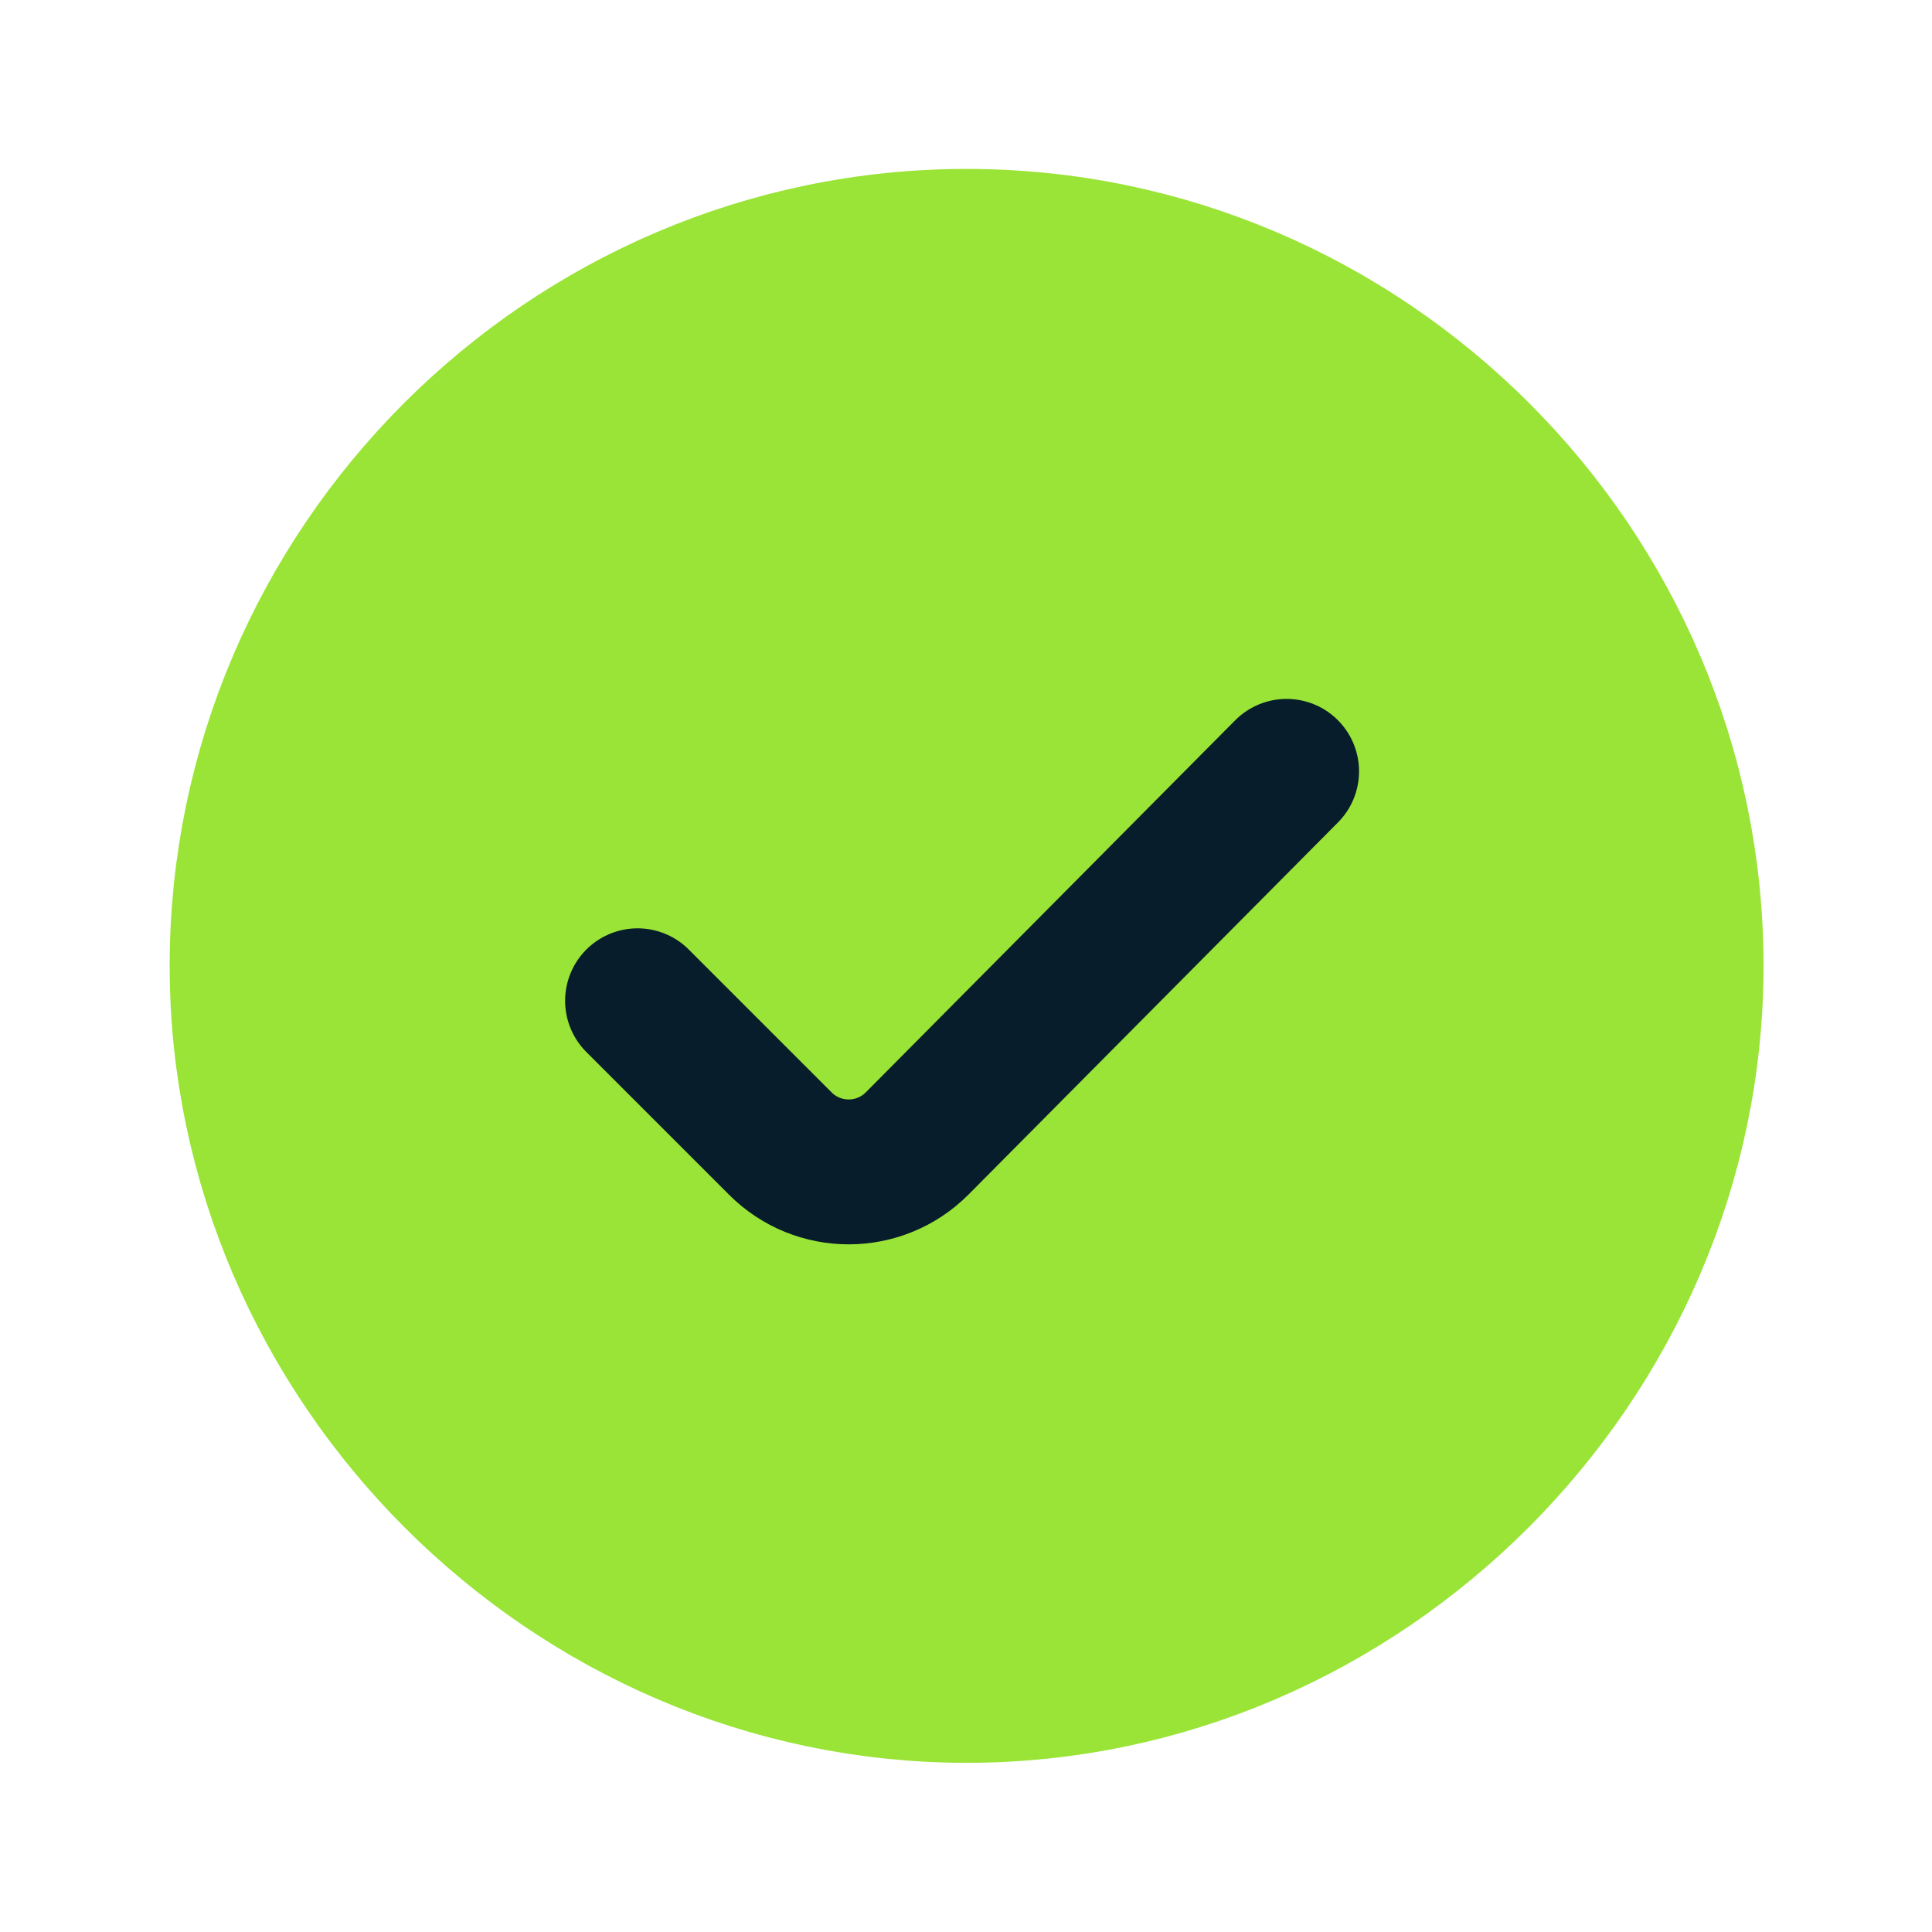
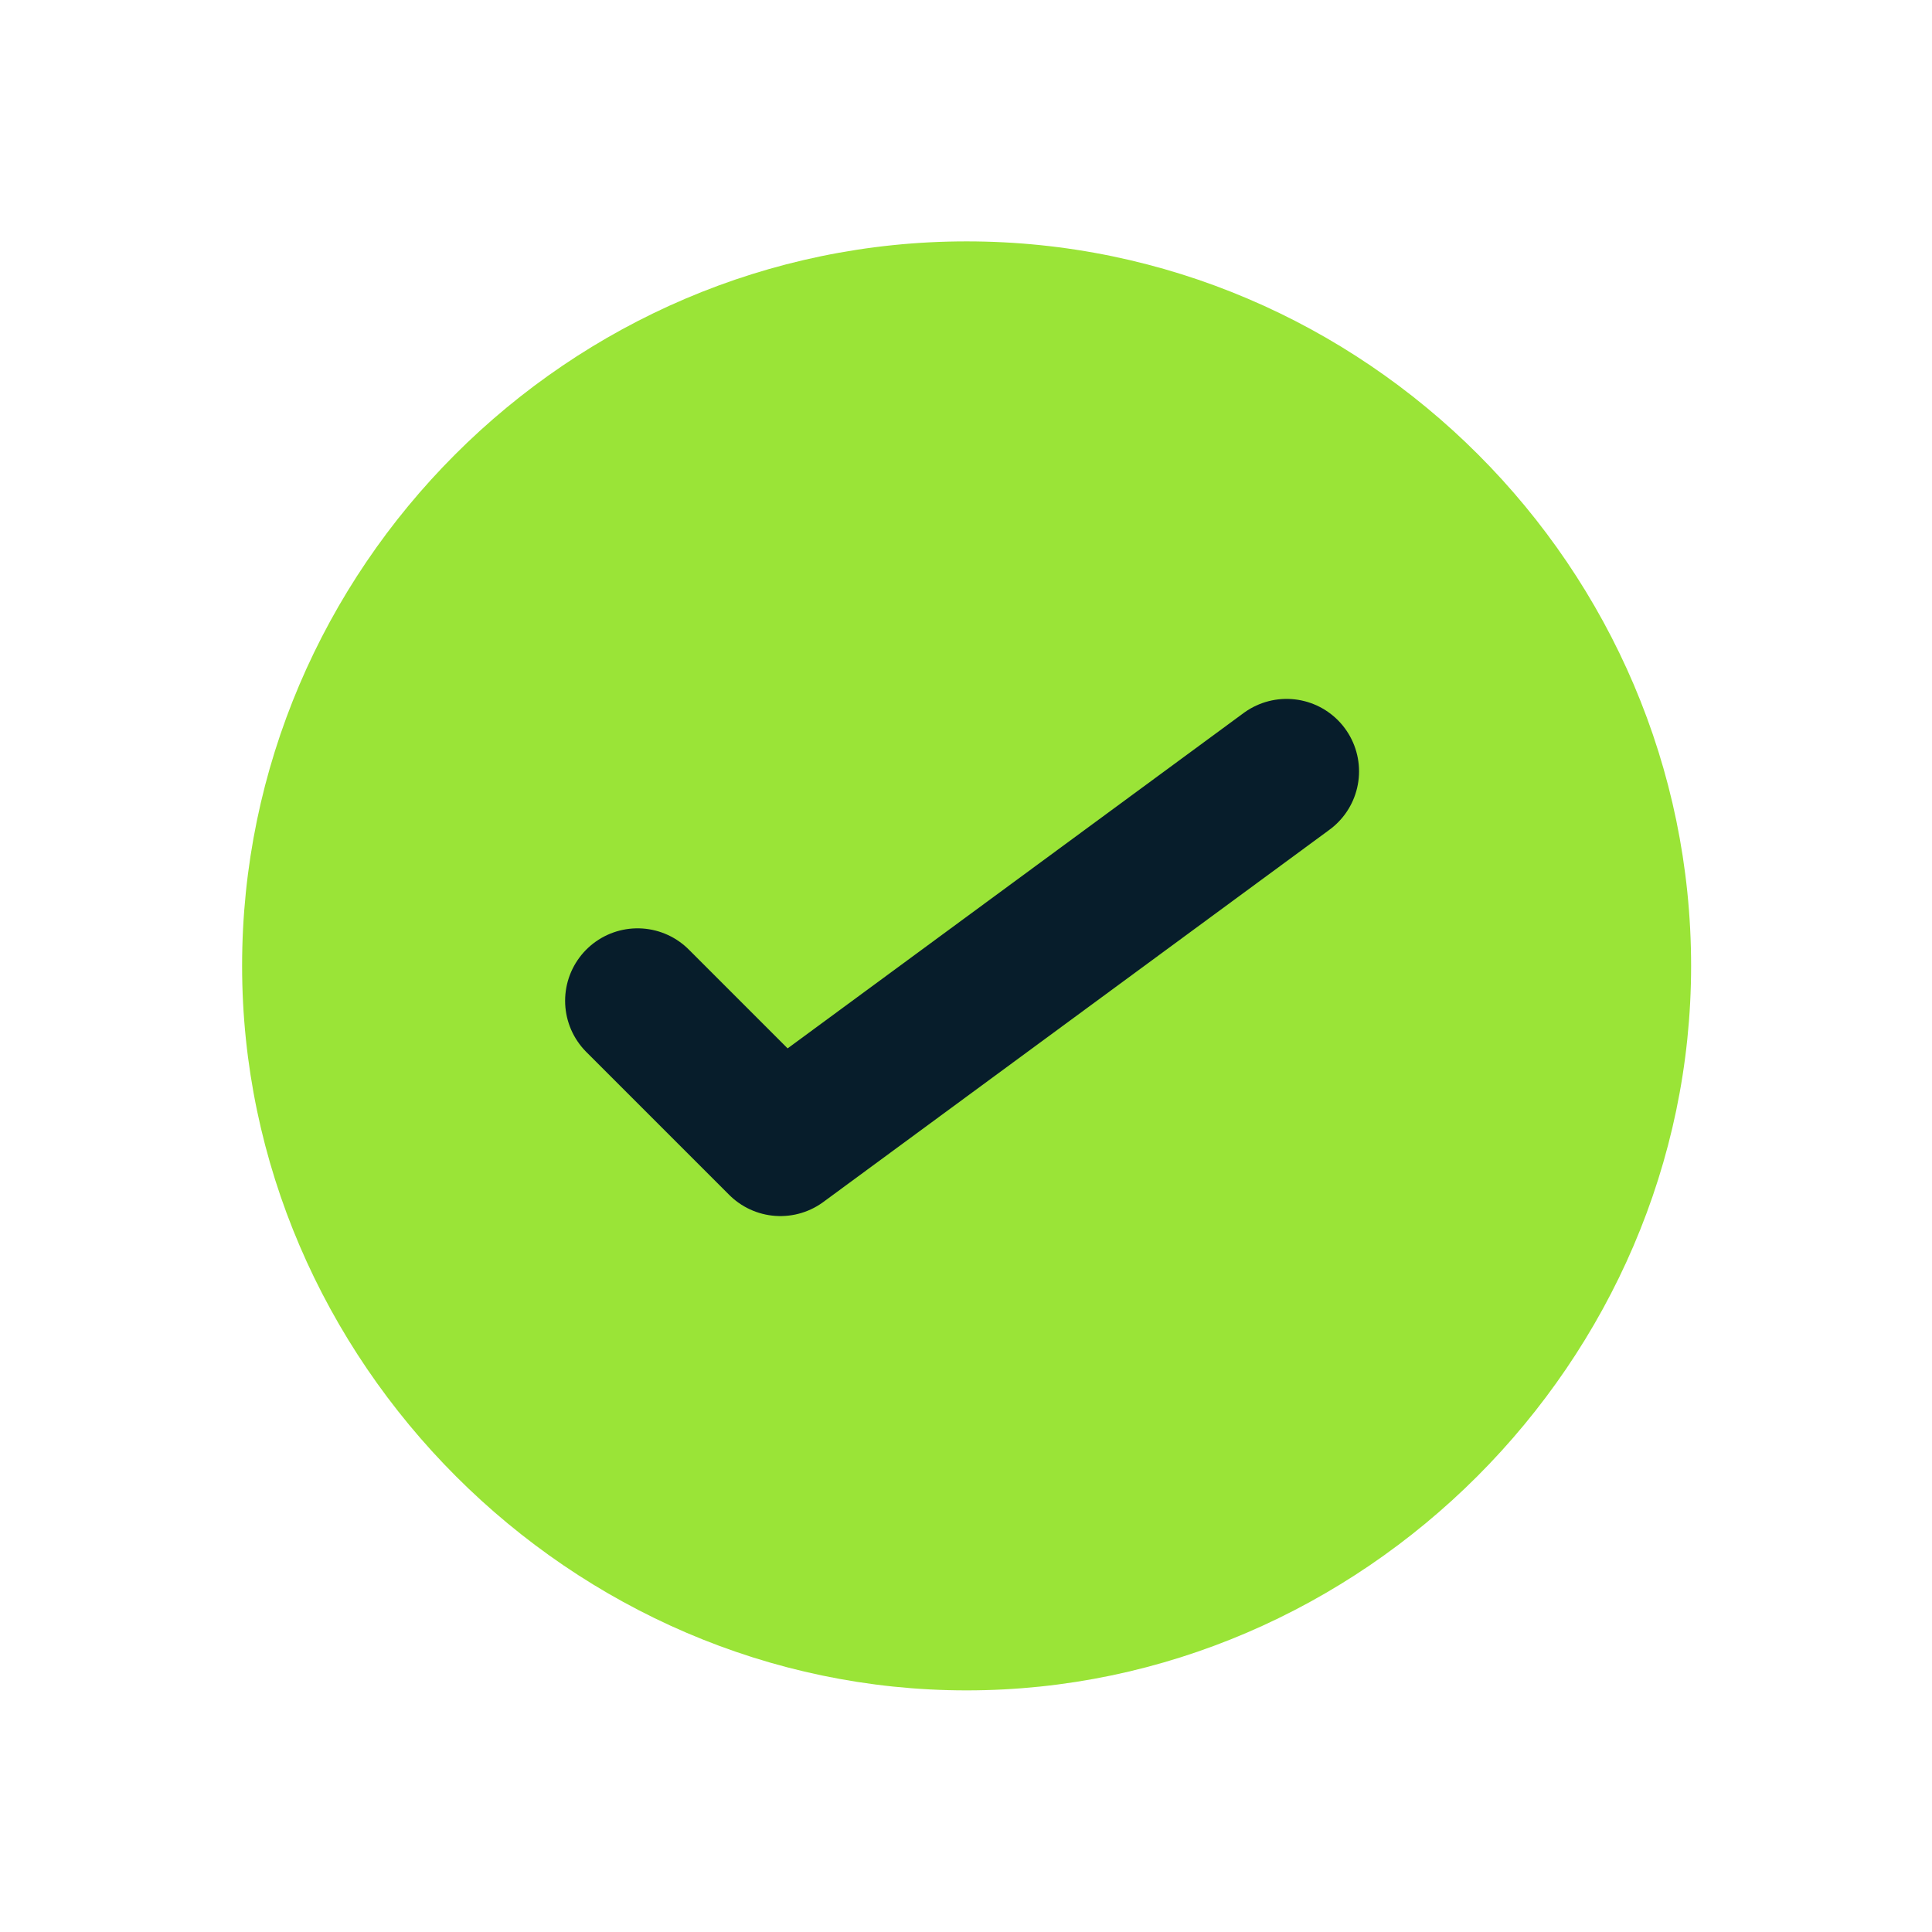
<svg xmlns="http://www.w3.org/2000/svg" width="16" height="16" viewBox="0 0 16 16" fill="none">
  <path d="M2.005 7.999C2.005 4.705 4.709 1.999 8.005 1.999C11.301 1.999 14.005 4.705 14.005 7.999C14.005 11.273 11.281 13.999 8.005 13.999C4.729 13.999 2.005 11.273 2.005 7.999Z" fill="#9AE437" />
-   <path d="M5.28 8.288L6.462 9.471C6.775 9.784 7.283 9.783 7.596 9.469L10.655 6.388M14.005 7.999C14.005 4.705 11.301 1.999 8.005 1.999C4.709 1.999 2.005 4.705 2.005 7.999C2.005 11.273 4.729 13.999 8.005 13.999C11.281 13.999 14.005 11.273 14.005 7.999Z" stroke="#9AE437" stroke-width="1.2" stroke-linecap="round" stroke-linejoin="round" />
-   <path d="M5.28 8.288L6.463 9.471C6.776 9.784 7.284 9.783 7.596 9.469L10.655 6.388" stroke="#071D2B" stroke-width="1.2" stroke-linecap="round" stroke-linejoin="round" />
+   <path d="M5.28 8.288L6.463 9.471L10.655 6.388" stroke="#071D2B" stroke-width="1.2" stroke-linecap="round" stroke-linejoin="round" />
</svg>